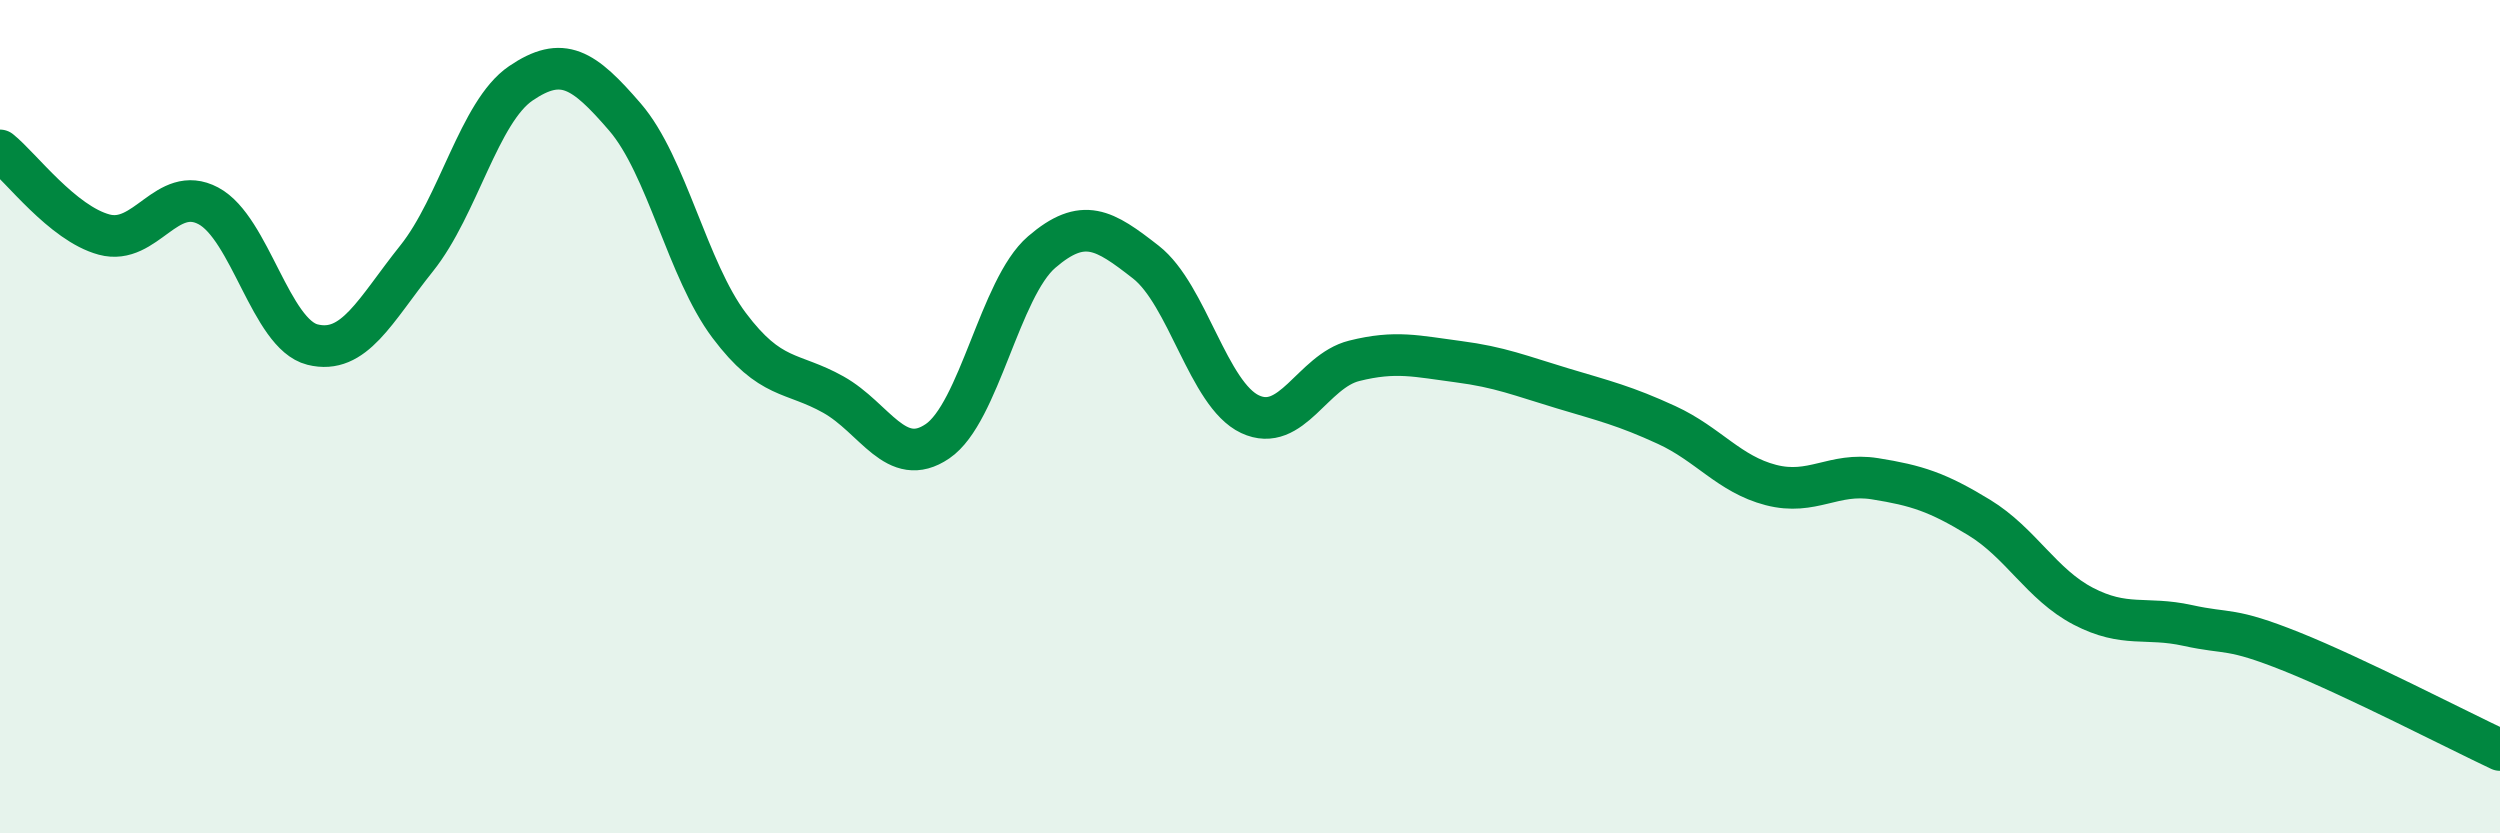
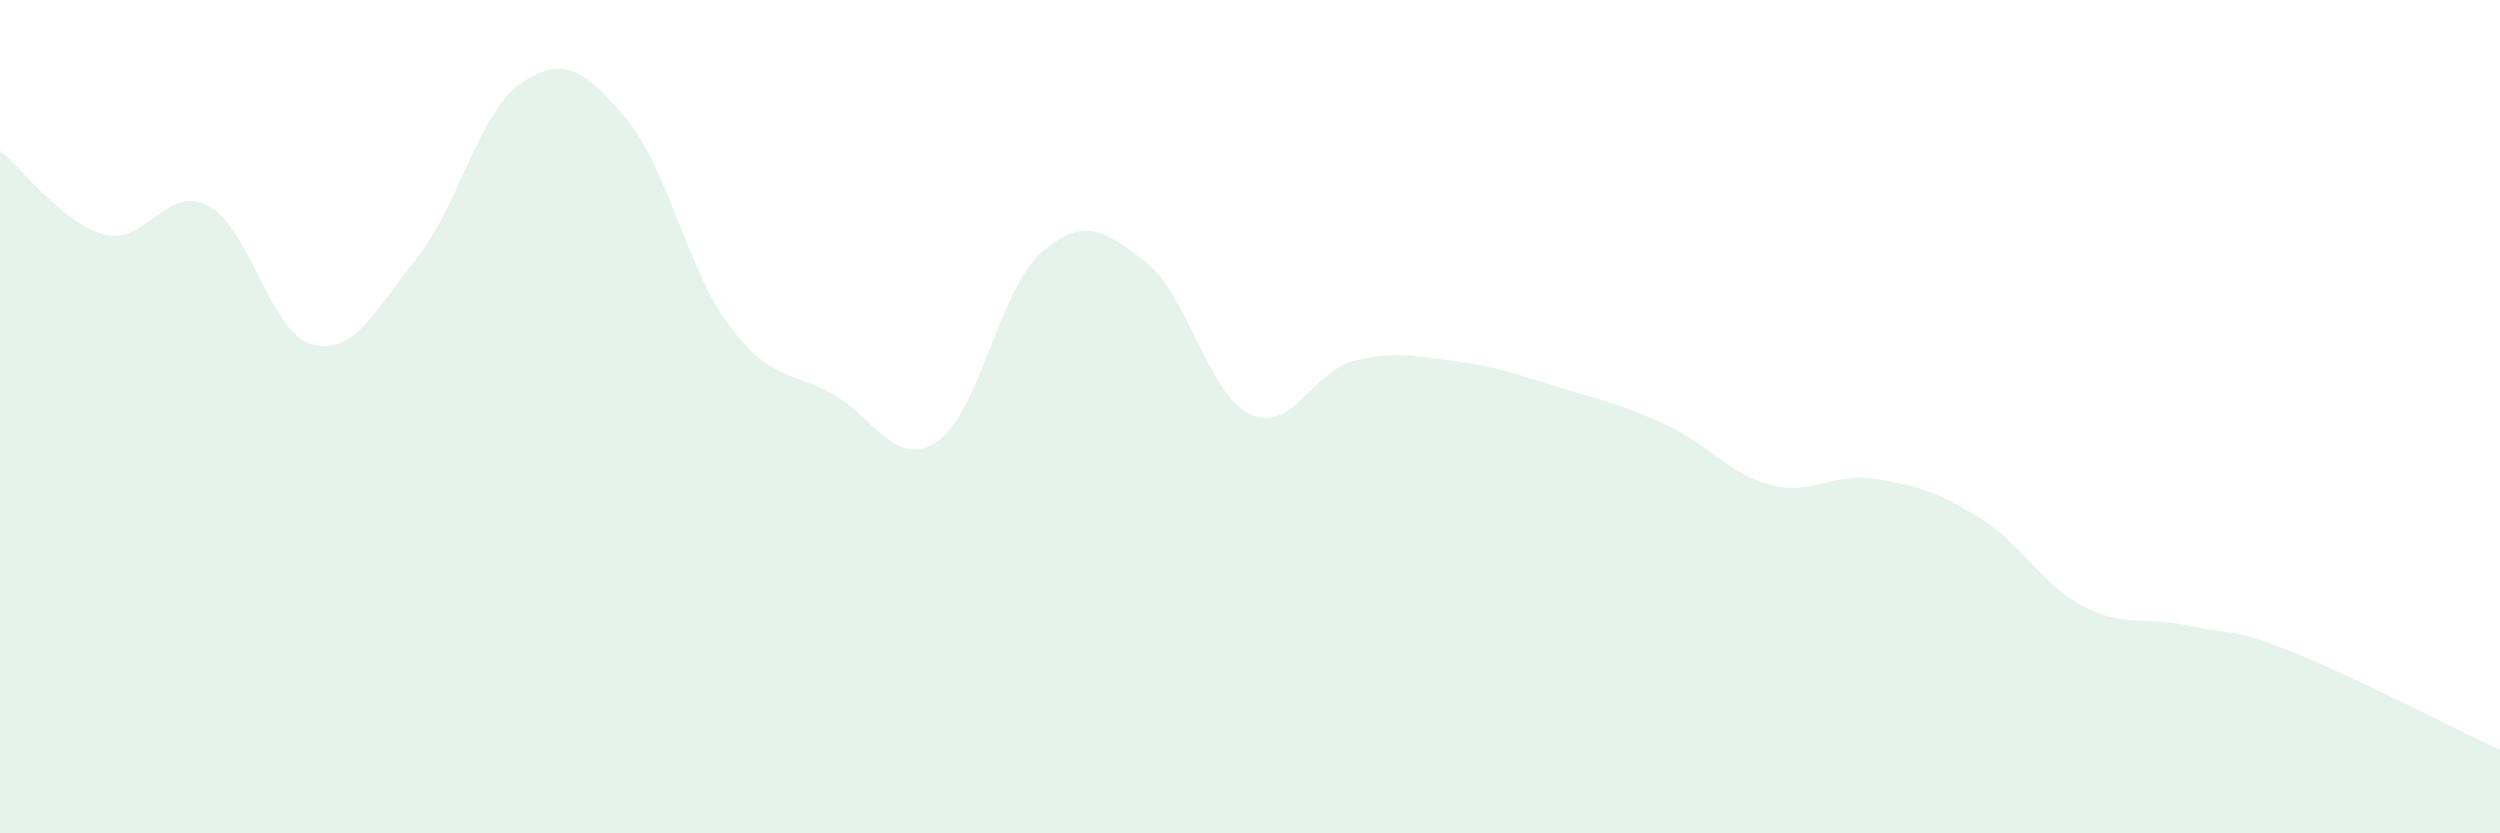
<svg xmlns="http://www.w3.org/2000/svg" width="60" height="20" viewBox="0 0 60 20">
  <path d="M 0,3.61 C 0.5,4.01 1.5,5.36 2.5,5.63 C 3.5,5.9 4,4.41 5,4.94 C 6,5.47 6.5,8.02 7.5,8.27 C 8.5,8.52 9,7.45 10,6.2 C 11,4.95 11.5,2.68 12.5,2 C 13.5,1.32 14,1.65 15,2.81 C 16,3.97 16.5,6.48 17.5,7.81 C 18.5,9.14 19,8.91 20,9.47 C 21,10.03 21.5,11.27 22.5,10.59 C 23.5,9.91 24,6.91 25,6.05 C 26,5.19 26.5,5.51 27.5,6.29 C 28.5,7.07 29,9.47 30,9.94 C 31,10.41 31.5,8.91 32.5,8.66 C 33.5,8.41 34,8.55 35,8.68 C 36,8.81 36.5,9.02 37.5,9.32 C 38.5,9.62 39,9.74 40,10.2 C 41,10.66 41.5,11.38 42.5,11.64 C 43.5,11.9 44,11.33 45,11.49 C 46,11.65 46.5,11.81 47.5,12.42 C 48.5,13.03 49,14.03 50,14.55 C 51,15.07 51.5,14.79 52.5,15.01 C 53.5,15.23 53.5,15.04 55,15.64 C 56.5,16.24 59,17.53 60,18L60 20L0 20Z" fill="#008740" opacity="0.1" stroke-linecap="round" stroke-linejoin="round" />
-   <path d="M 0,3.61 C 0.5,4.01 1.5,5.36 2.5,5.63 C 3.5,5.9 4,4.41 5,4.94 C 6,5.47 6.5,8.02 7.5,8.27 C 8.5,8.52 9,7.45 10,6.2 C 11,4.95 11.5,2.68 12.5,2 C 13.5,1.32 14,1.65 15,2.81 C 16,3.97 16.5,6.48 17.5,7.81 C 18.5,9.14 19,8.91 20,9.47 C 21,10.03 21.5,11.27 22.5,10.59 C 23.5,9.91 24,6.91 25,6.05 C 26,5.19 26.5,5.51 27.5,6.29 C 28.5,7.07 29,9.47 30,9.94 C 31,10.41 31.5,8.91 32.5,8.66 C 33.5,8.41 34,8.55 35,8.68 C 36,8.81 36.5,9.02 37.5,9.32 C 38.5,9.62 39,9.74 40,10.2 C 41,10.66 41.5,11.38 42.5,11.64 C 43.5,11.9 44,11.33 45,11.49 C 46,11.65 46.5,11.81 47.5,12.42 C 48.5,13.03 49,14.03 50,14.55 C 51,15.07 51.5,14.79 52.5,15.01 C 53.5,15.23 53.5,15.04 55,15.64 C 56.5,16.24 59,17.53 60,18" stroke="#008740" stroke-width="1" fill="none" stroke-linecap="round" stroke-linejoin="round" />
</svg>